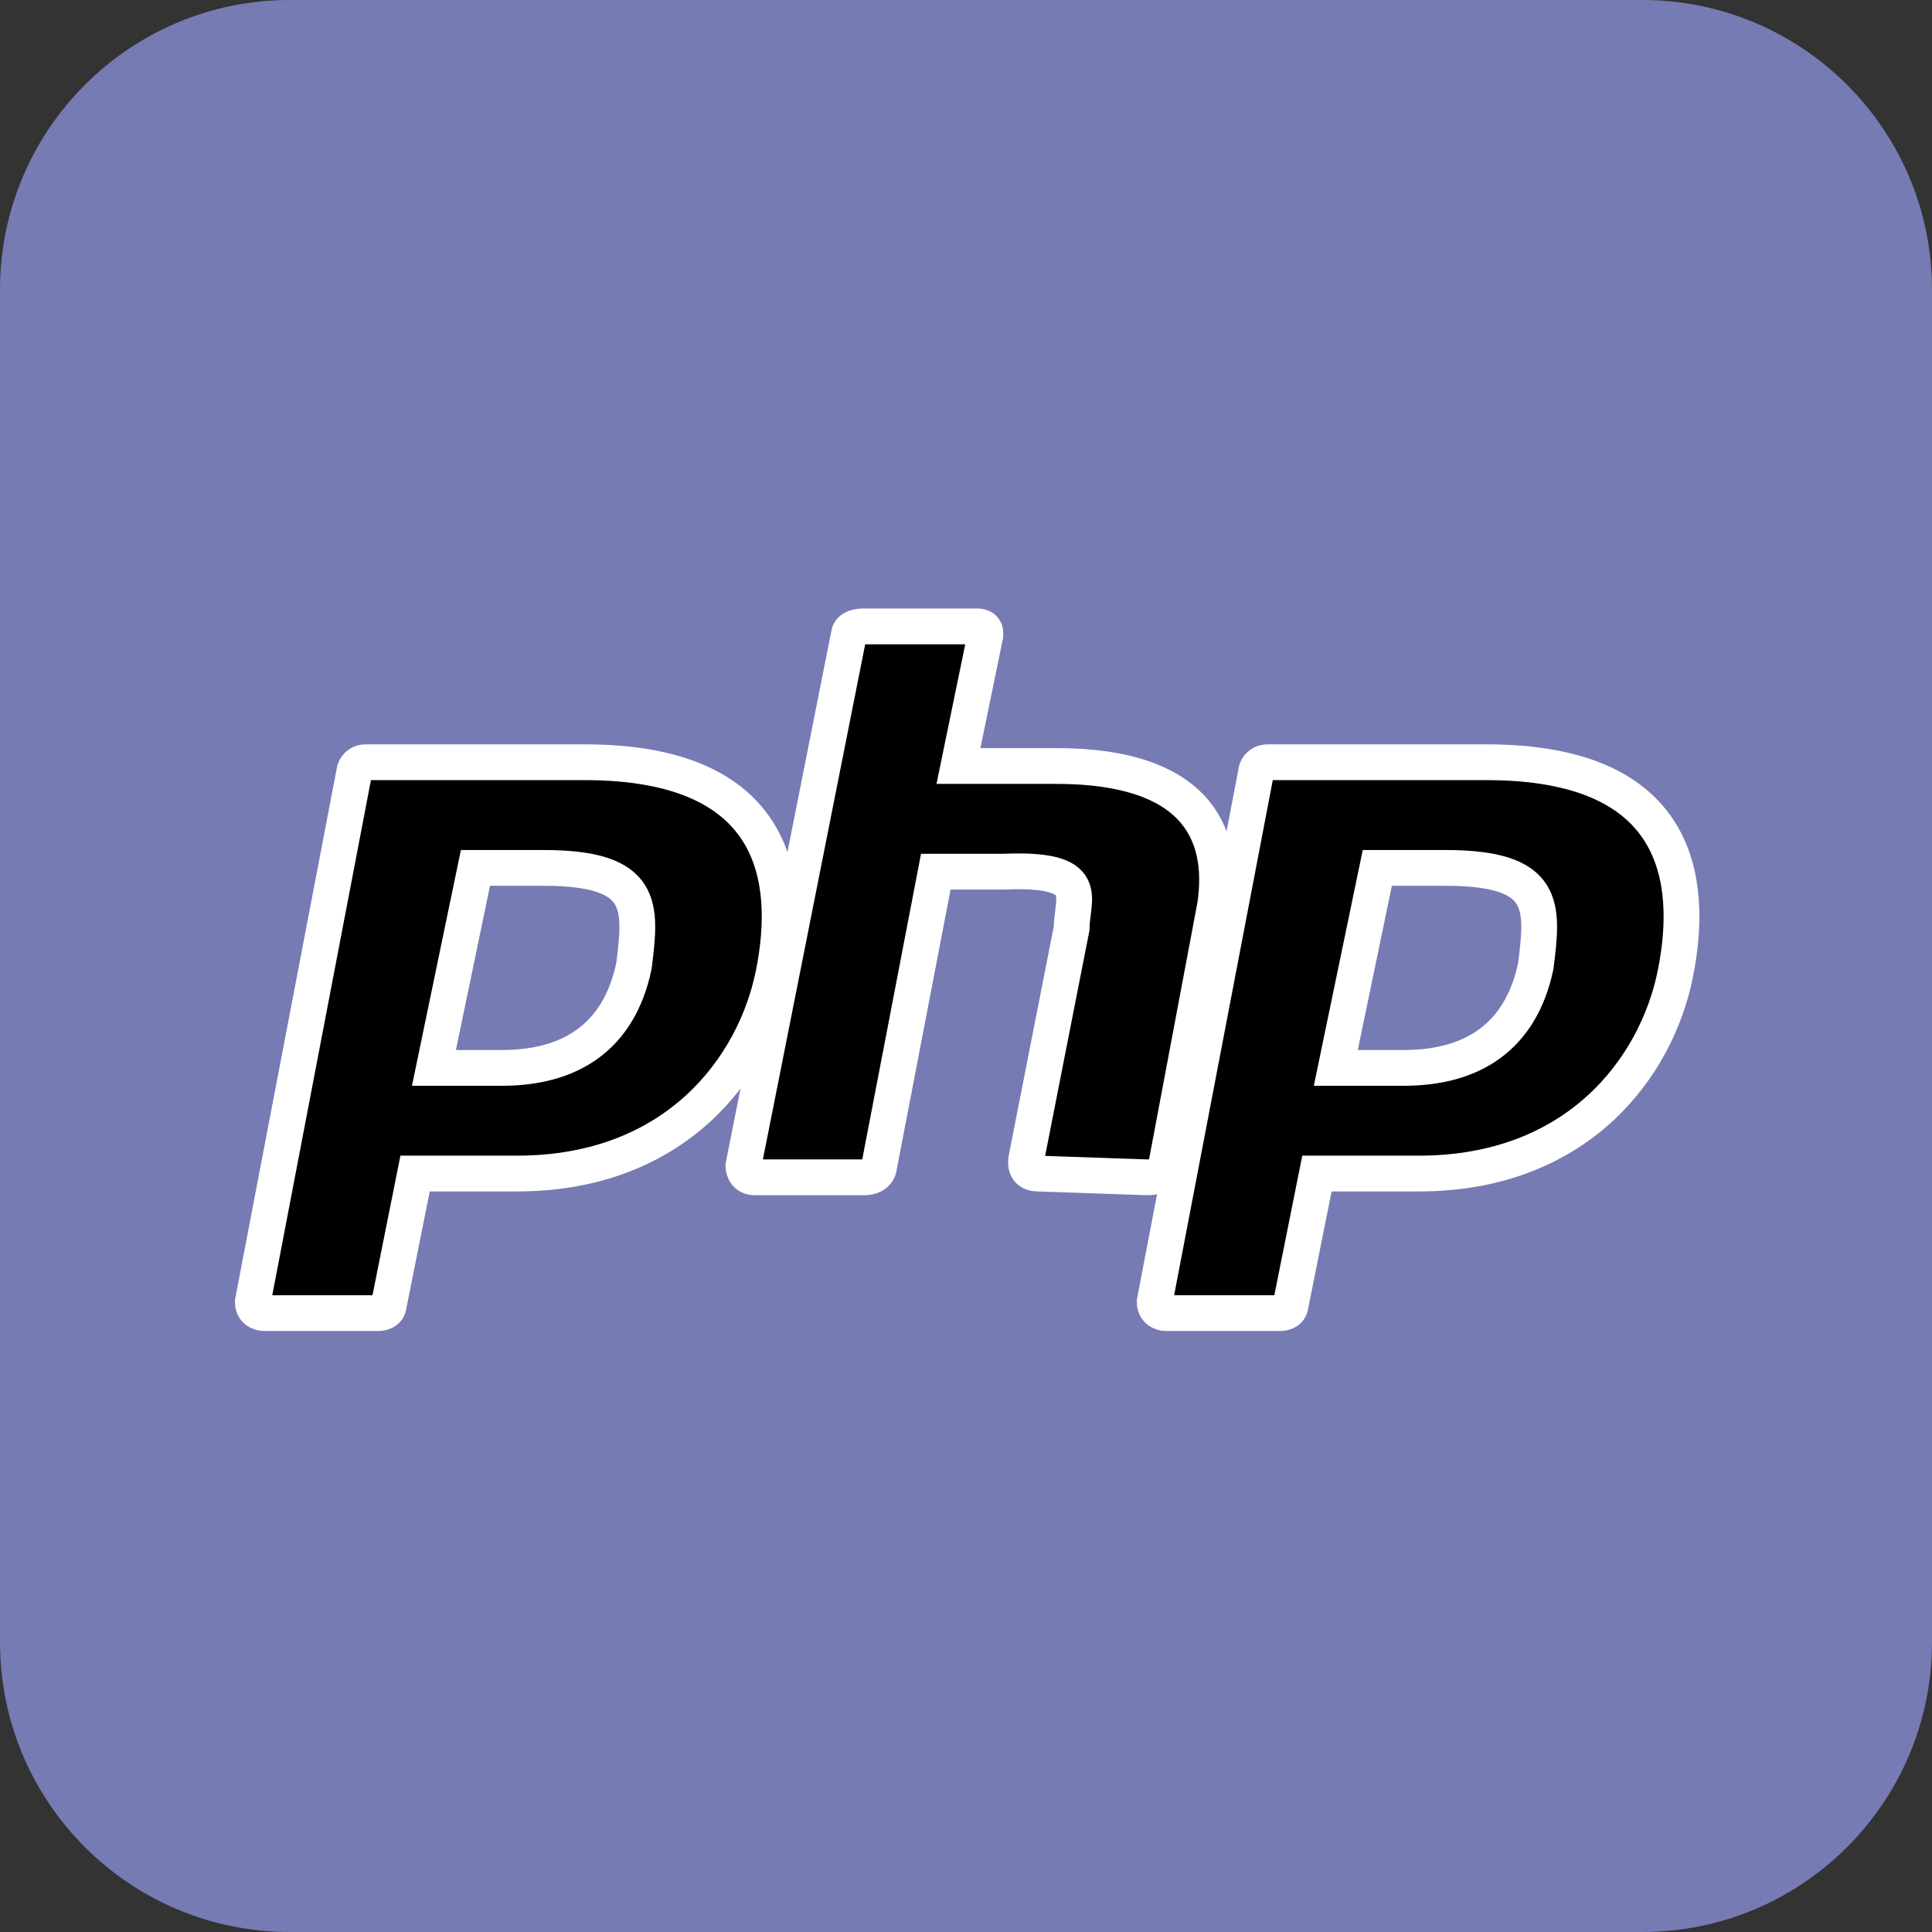
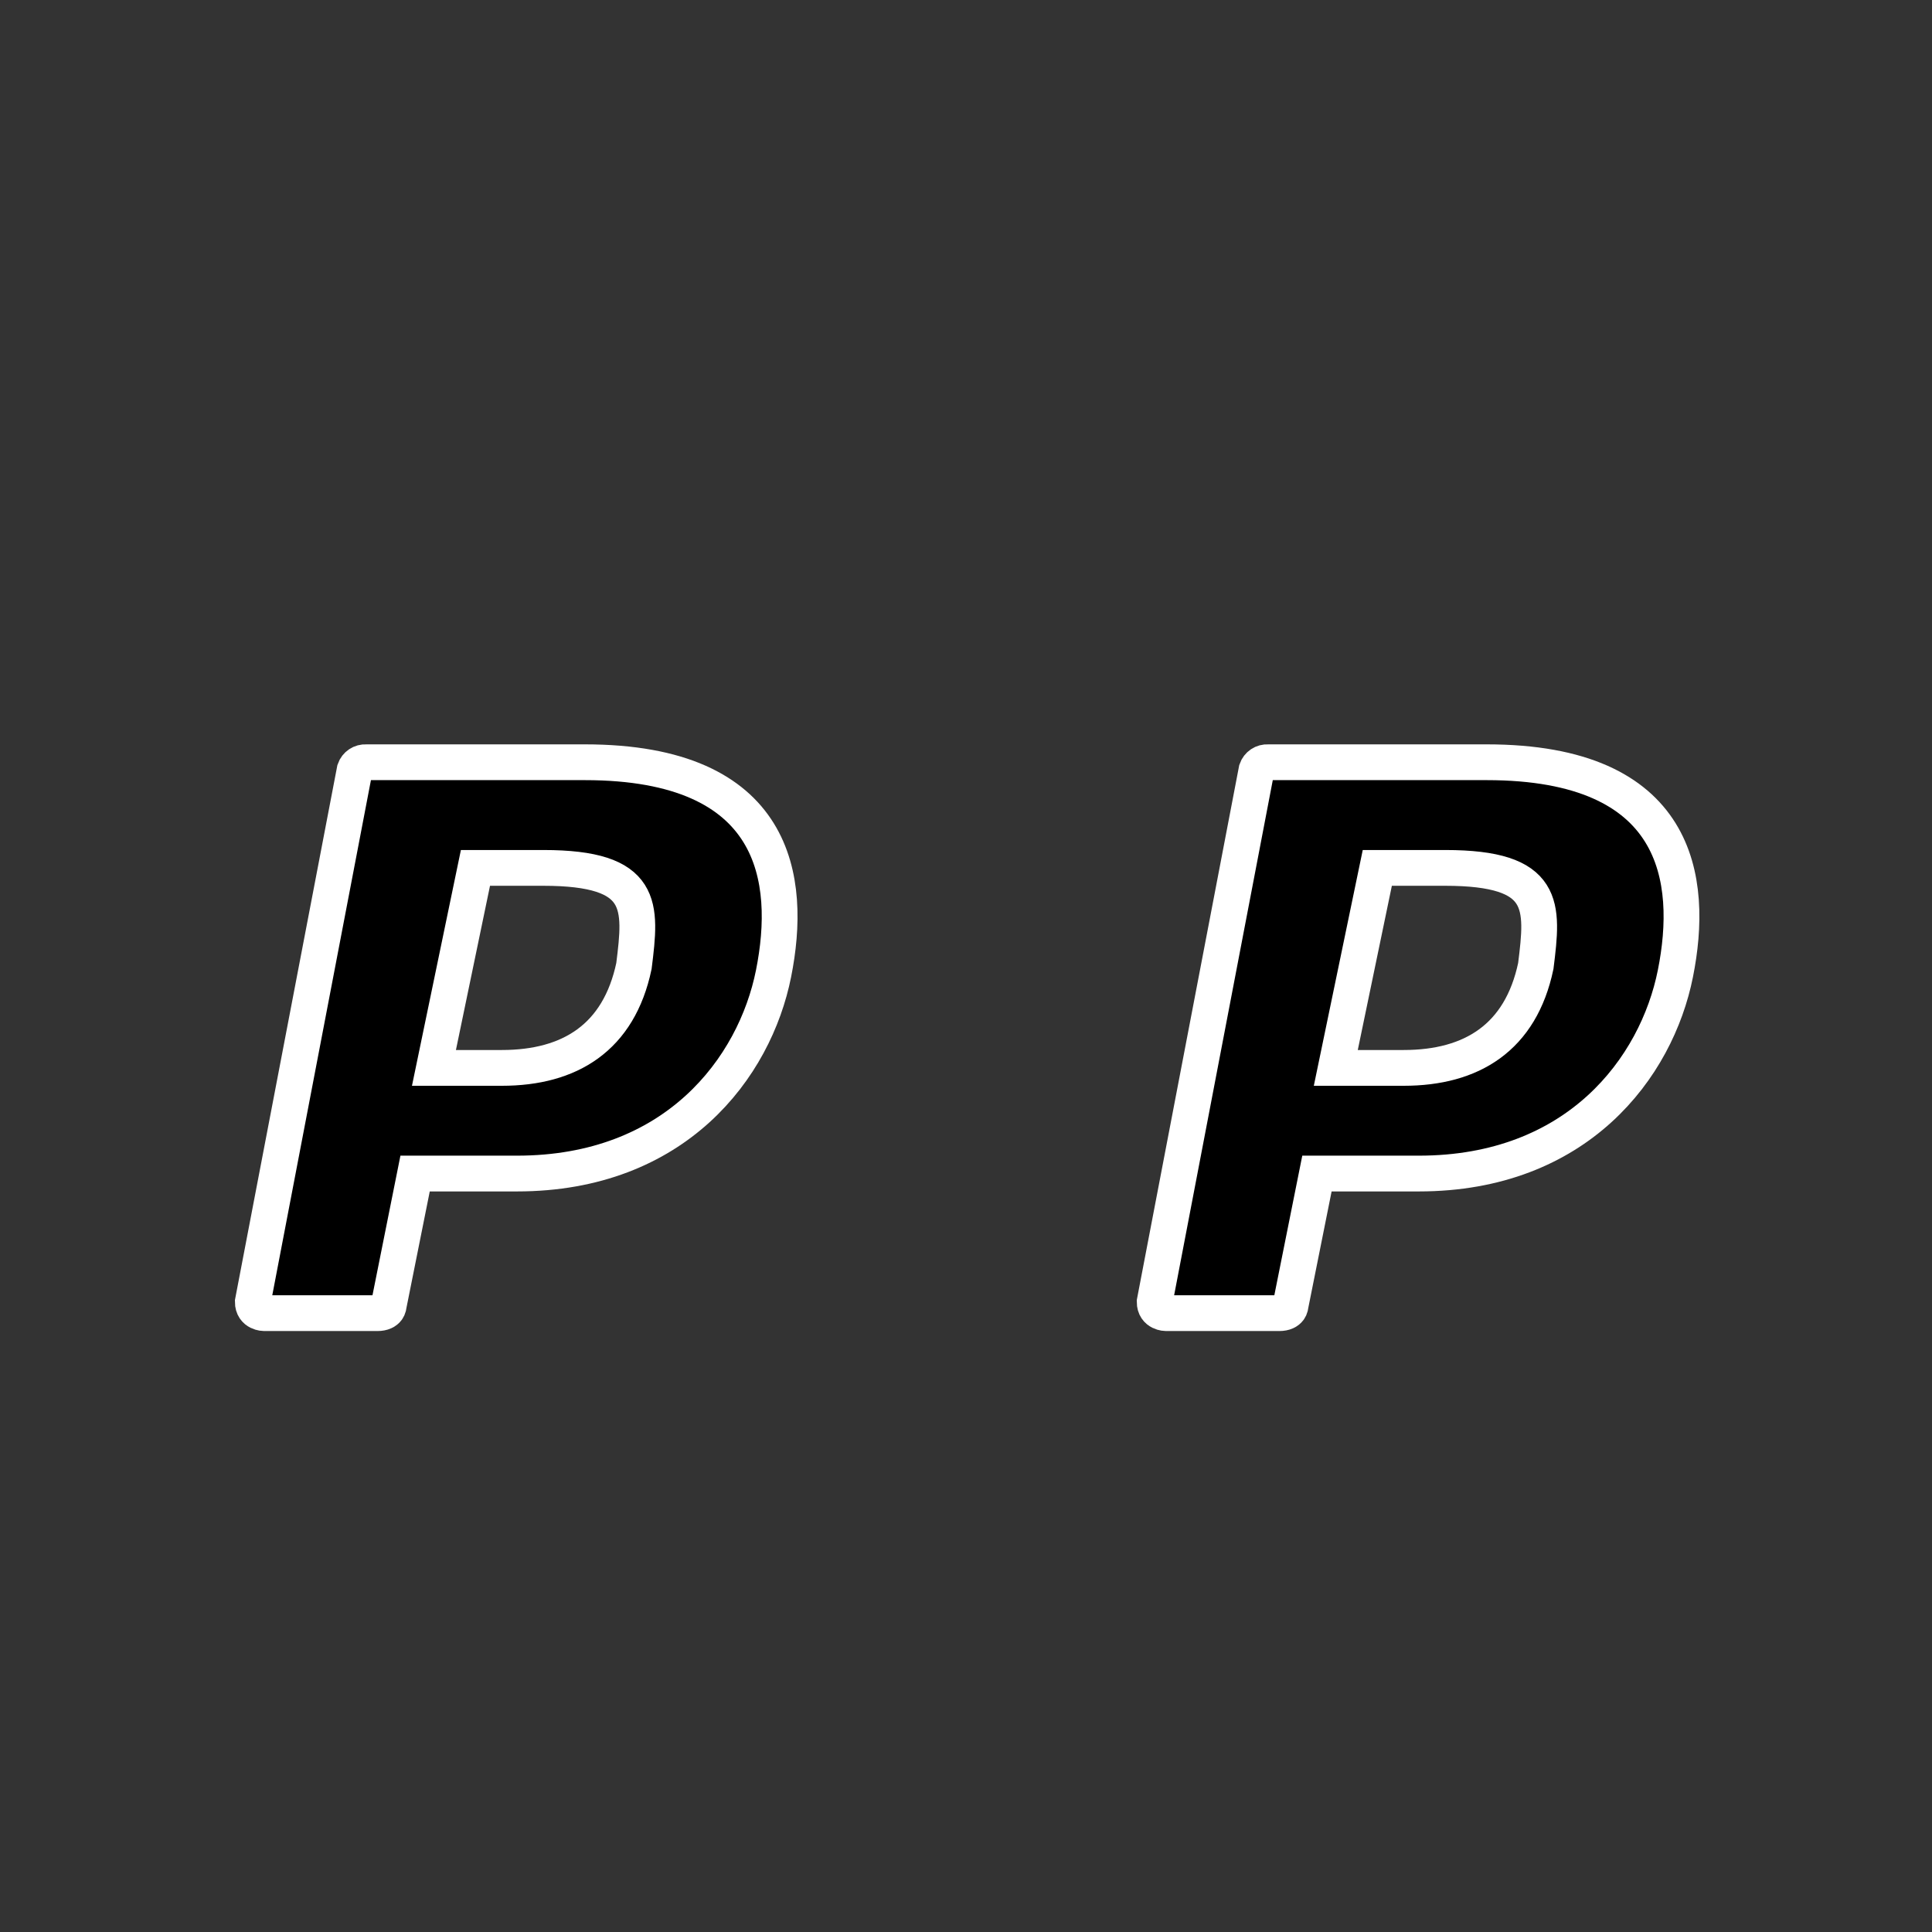
<svg xmlns="http://www.w3.org/2000/svg" width="54" height="54" viewBox="0 0 54 54" fill="none">
  <rect x="0" y="0" width="54" height="54" fill="#333333" stroke="none" />
-   <path d="M45.9 0H8.1C3.626 0 0 3.626 0 8.1V45.9C0 50.373 3.626 54 8.1 54H45.9C50.373 54 54 50.373 54 45.9V8.1C54 3.626 50.373 0 45.9 0Z" fill="#777BB3" />
  <path d="M16.348 21.305H10.23C10.162 21.301 10.094 21.319 10.037 21.357C9.98 21.395 9.937 21.451 9.914 21.516L7.066 36.387C7.066 36.703 7.383 36.703 7.383 36.703H10.547C10.863 36.703 10.863 36.492 10.863 36.492L11.602 32.801H14.449C18.879 32.801 21.094 29.848 21.621 27.211C22.148 24.574 21.727 21.305 16.348 21.305ZM17.719 27C17.297 29.004 15.926 29.848 14.027 29.848H12.129L13.289 24.258H15.188C18.035 24.258 17.93 25.312 17.719 27Z" fill="black" stroke="white" />
-   <path d="M29.004 32.801C28.582 32.801 28.688 32.379 28.688 32.379L29.953 25.945C29.953 25.102 30.586 24.258 28.055 24.363H26.156L24.574 32.59C24.574 32.59 24.574 32.906 24.152 32.906H21.094C20.777 32.906 20.777 32.59 20.777 32.59L23.73 17.719C23.73 17.719 23.73 17.508 24.152 17.508H27.316C27.633 17.508 27.527 17.824 27.527 17.824L26.789 21.41H29.531C33.328 21.41 34.277 23.203 33.961 25.312L32.59 32.59C32.59 32.59 32.59 32.906 32.062 32.906L29.004 32.801Z" fill="black" stroke="white" />
  <path d="M41.555 21.305H35.438C35.369 21.301 35.301 21.319 35.244 21.357C35.187 21.395 35.144 21.451 35.121 21.516L32.273 36.387C32.273 36.703 32.59 36.703 32.59 36.703H35.754C36.07 36.703 36.07 36.492 36.07 36.492L36.809 32.801H39.656C44.086 32.801 46.301 29.848 46.828 27.211C47.355 24.574 46.934 21.305 41.555 21.305ZM42.926 27C42.504 29.004 41.133 29.848 39.234 29.848H37.336L38.496 24.258H40.395C43.242 24.258 43.137 25.312 42.926 27Z" fill="black" stroke="white" />
</svg>